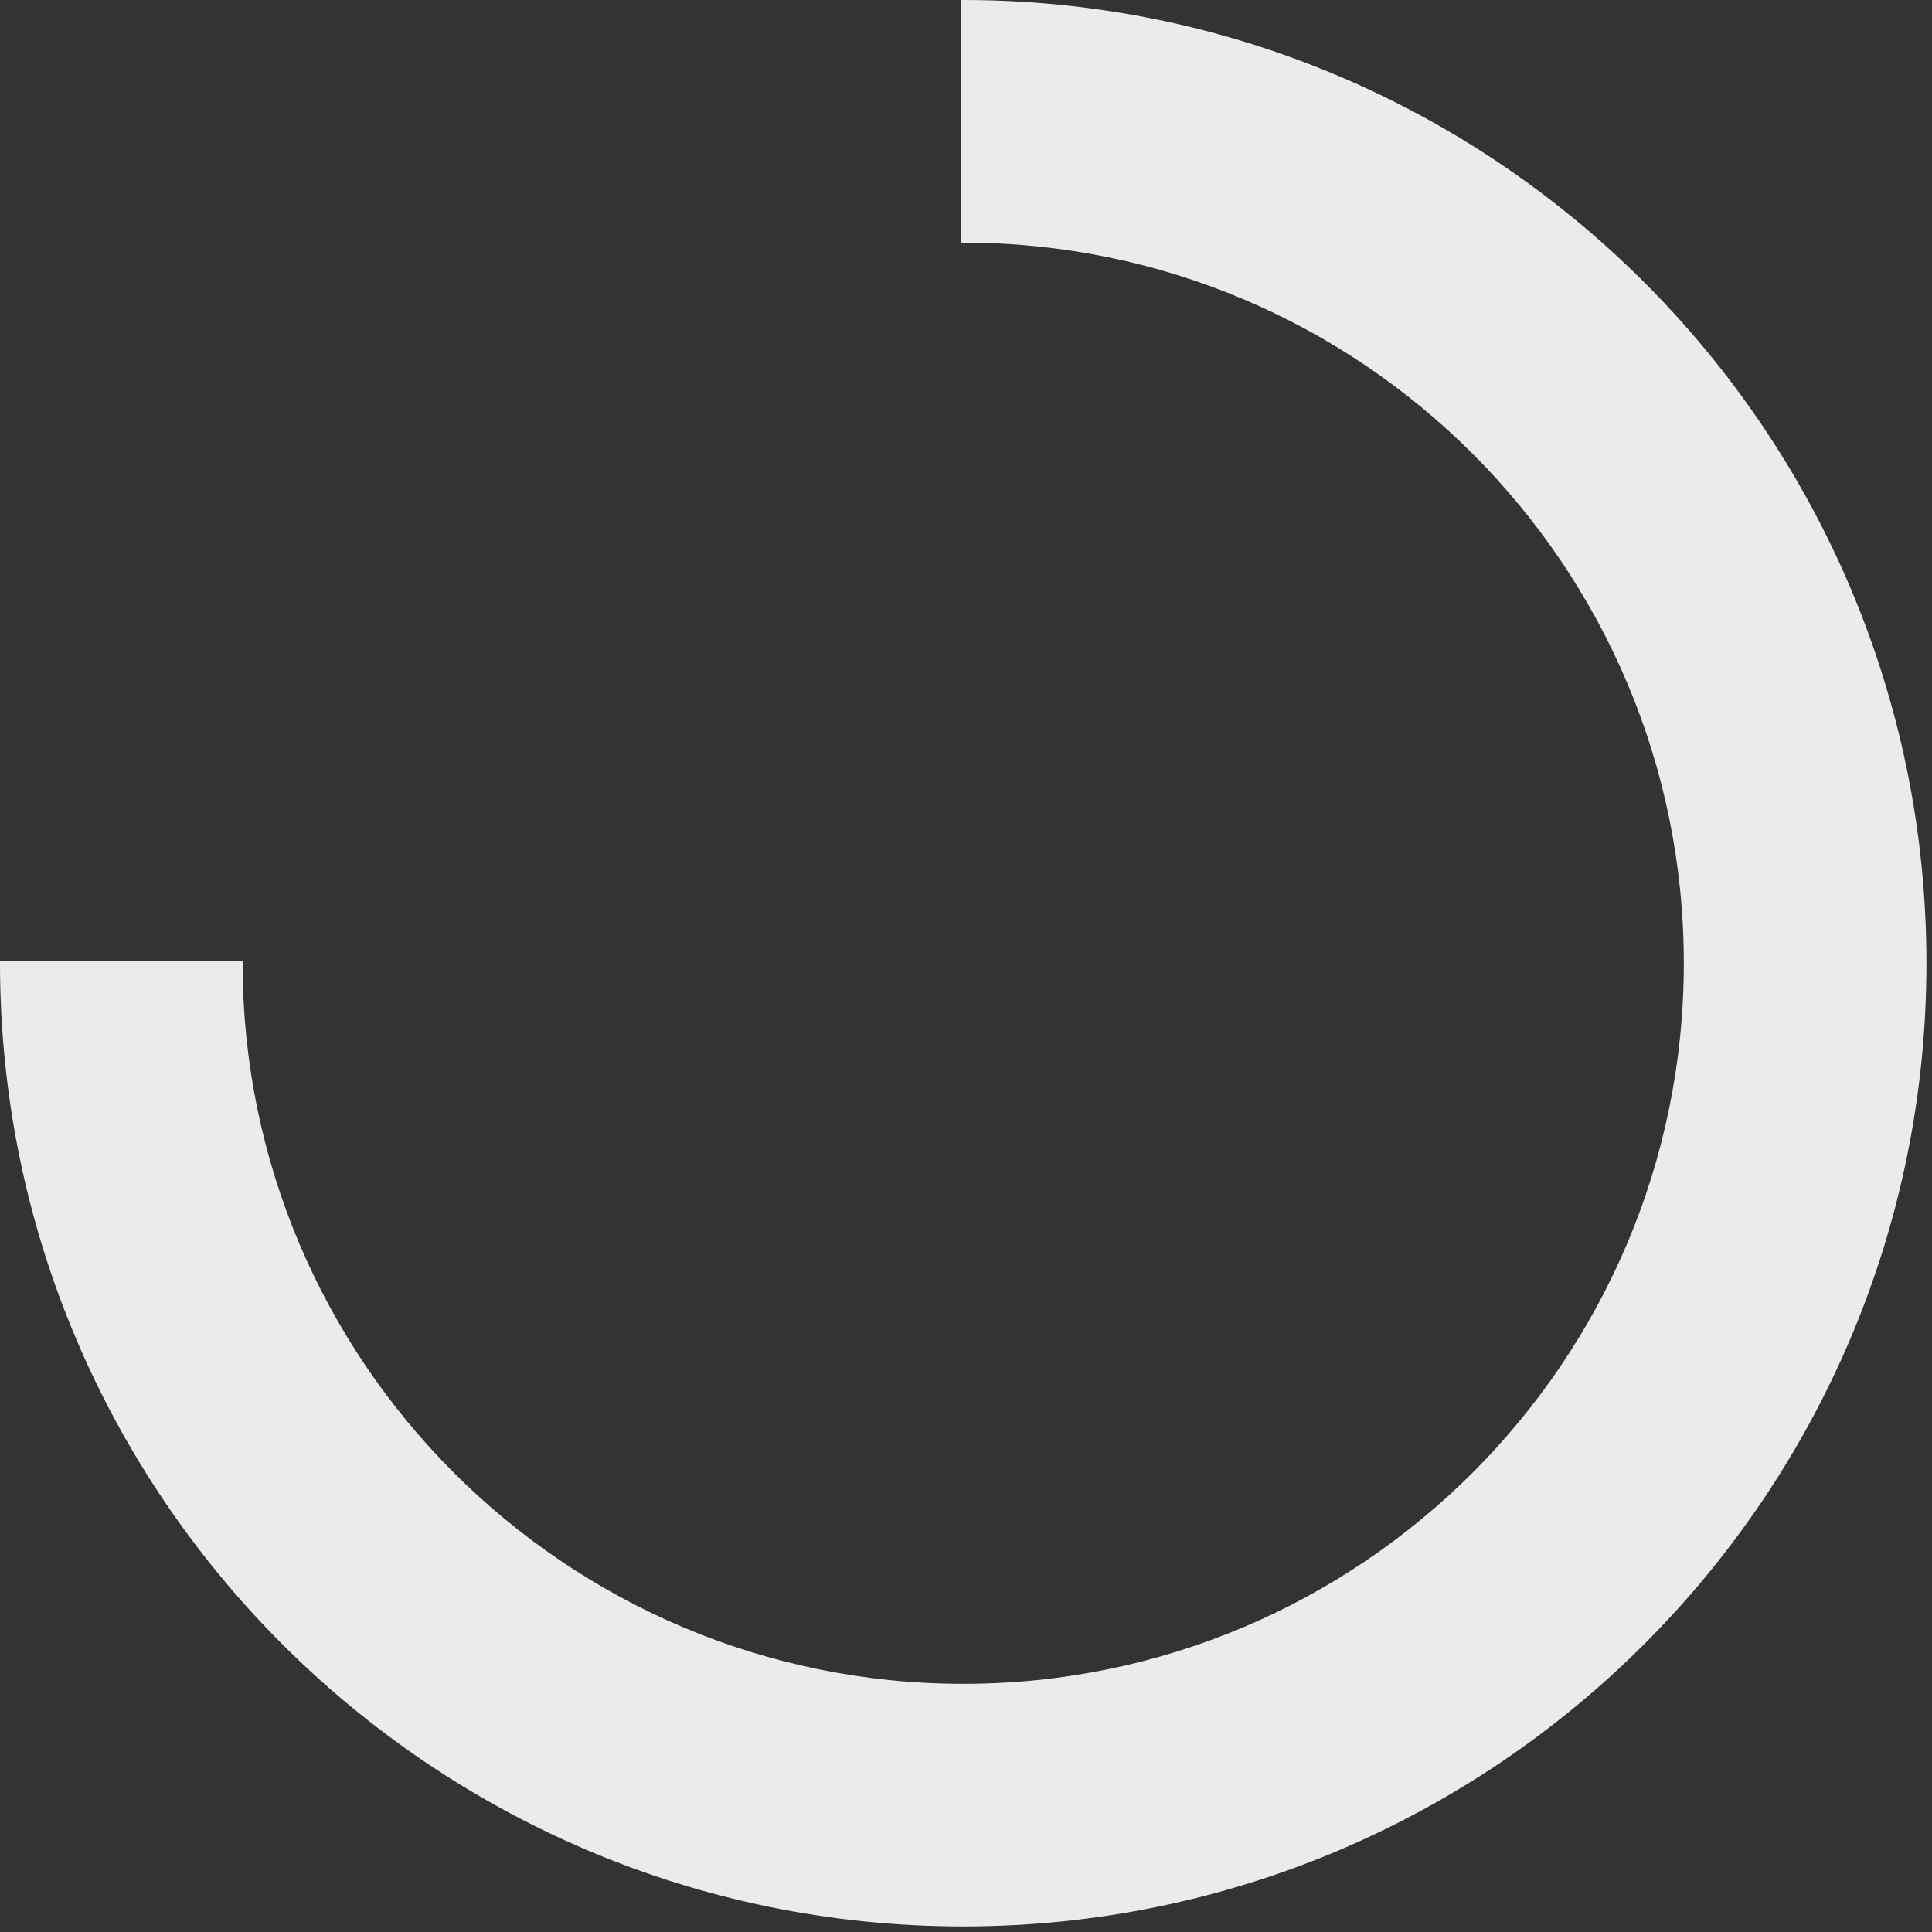
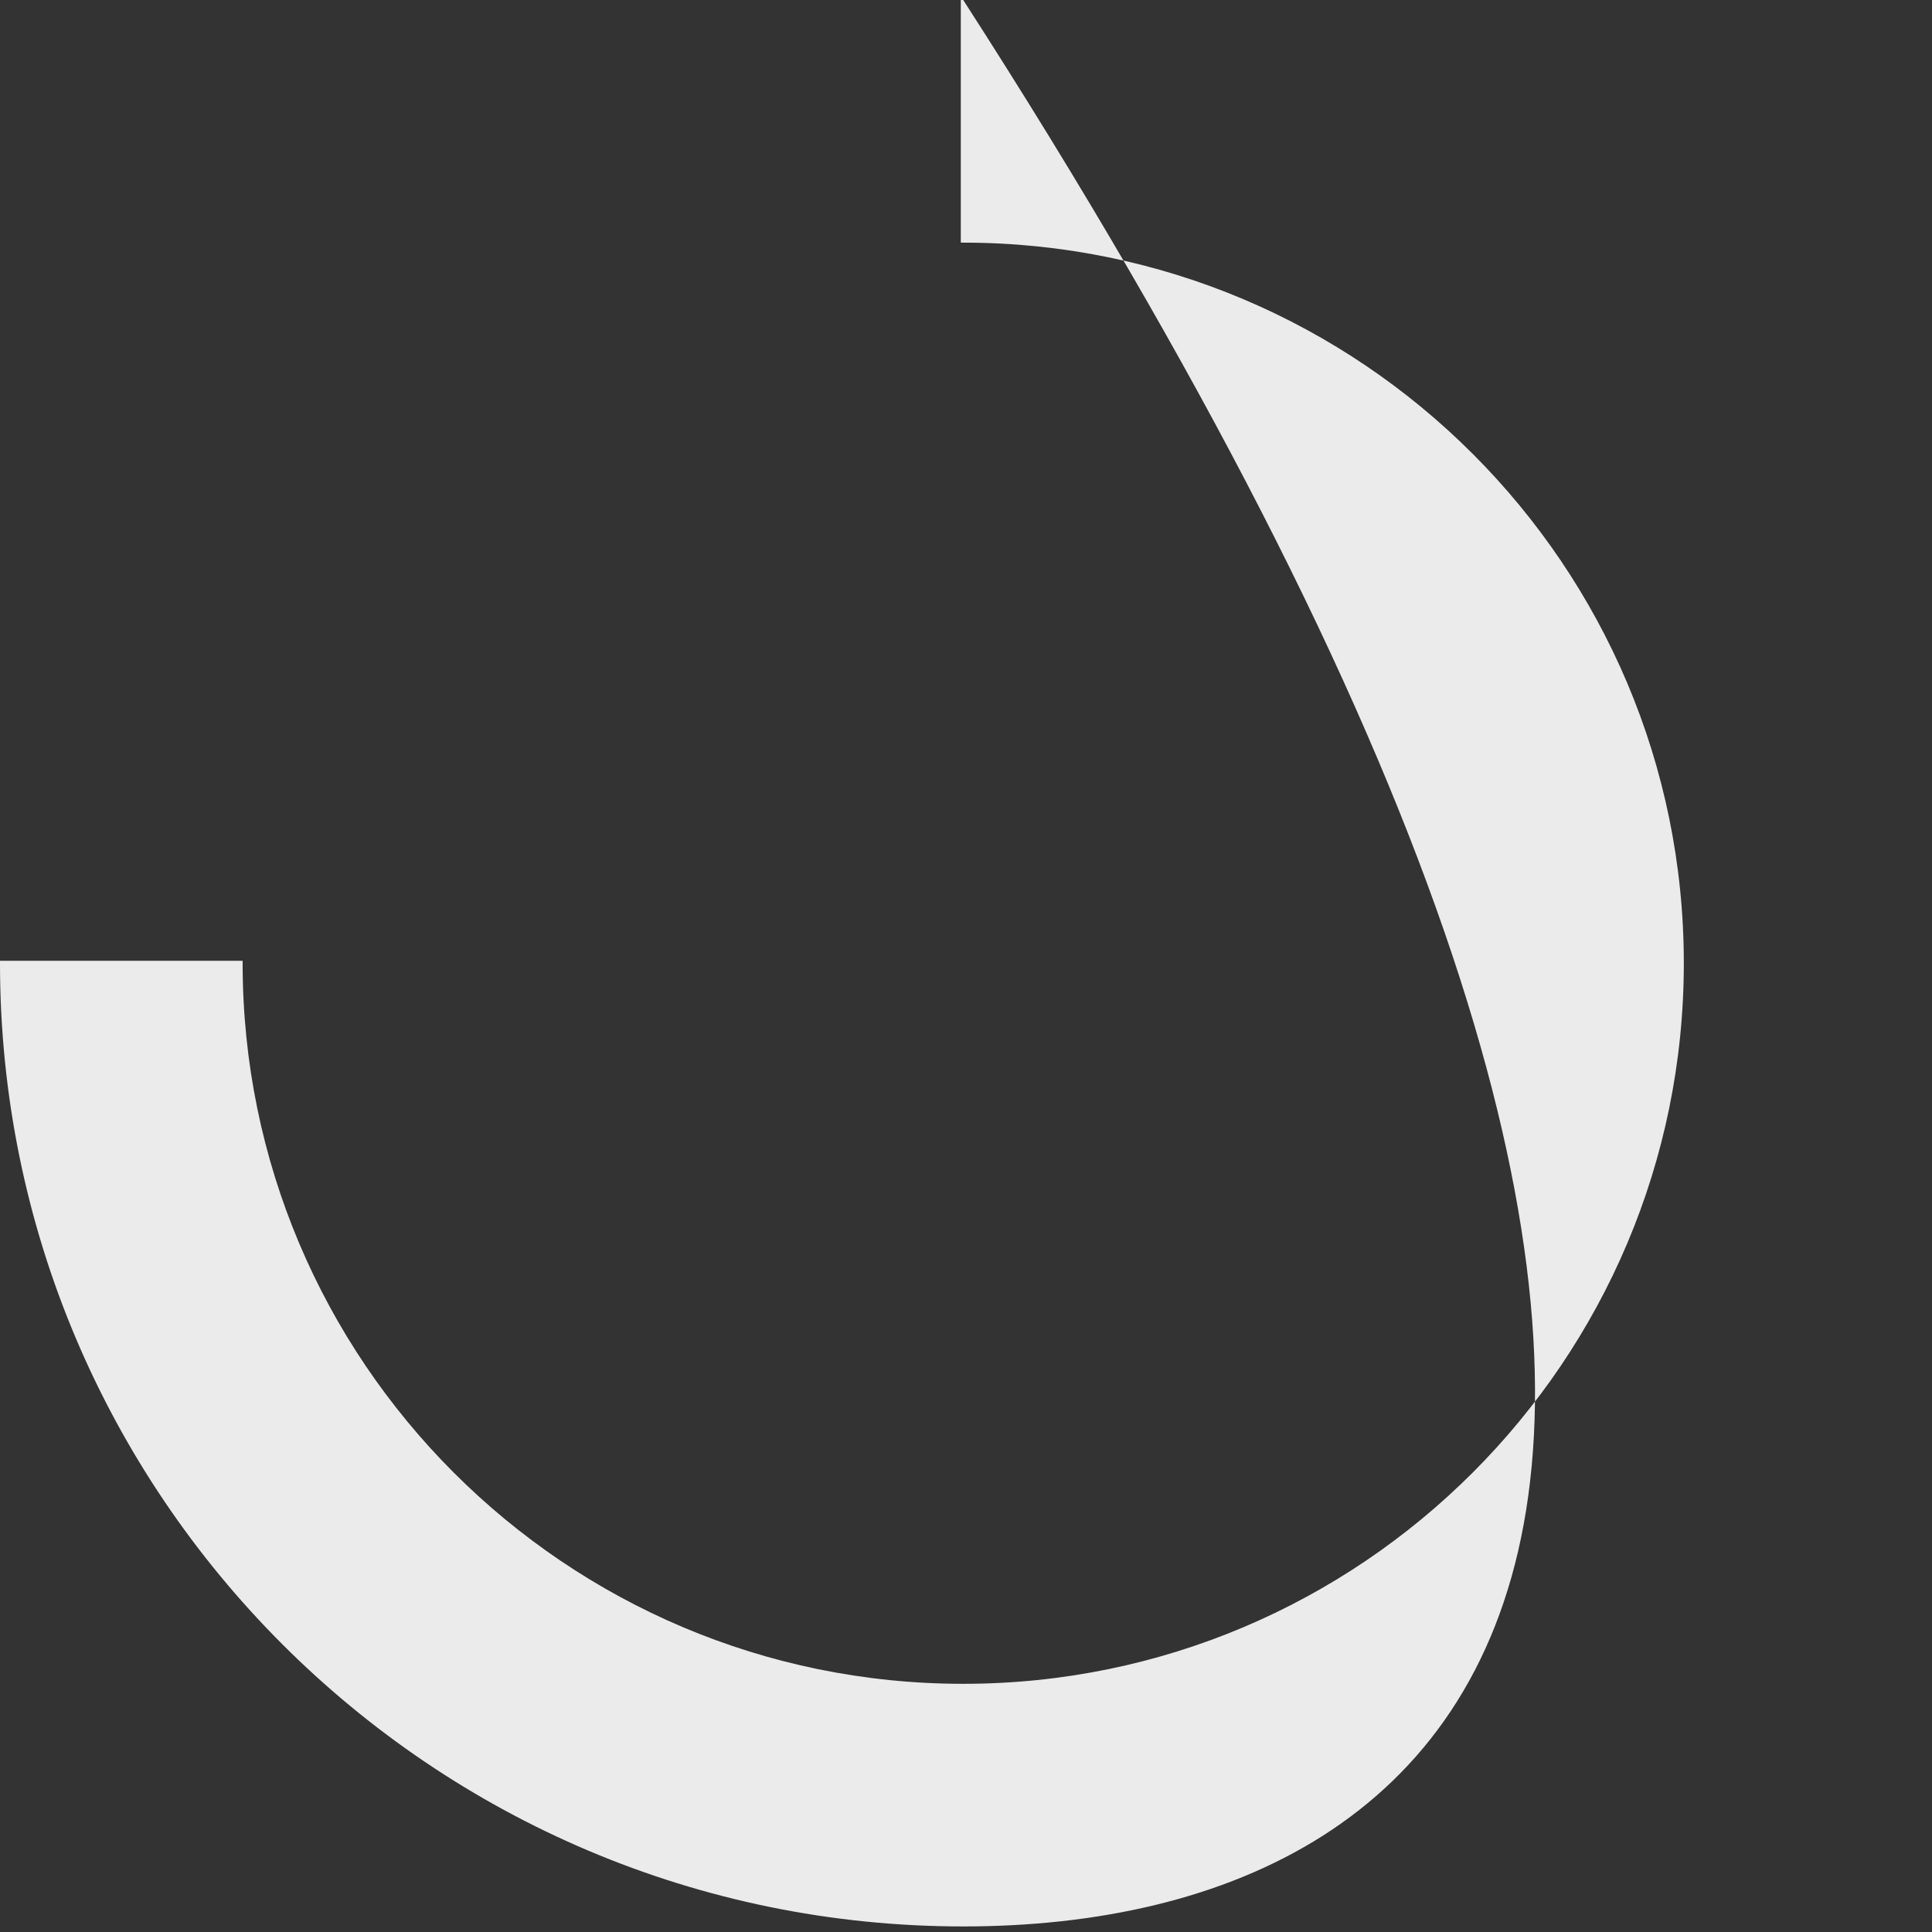
<svg xmlns="http://www.w3.org/2000/svg" width="100%" height="100%" viewBox="0 0 190 190" version="1.1" xml:space="preserve" style="fill-rule:evenodd;clip-rule:evenodd;stroke-linejoin:round;stroke-miterlimit:2;">
  <rect x="0" y="0" width="190" height="190" fill="#333333" stroke="none" />
-   <path id="changes-icon" d="M94.488,0C94.568,-0 94.647,0 94.727,0C147.008,0 189.453,42.446 189.453,94.727C189.453,147.008 147.008,189.453 94.727,189.453C42.446,189.453 0,147.008 0,94.727C0,94.647 -0,94.568 0,94.488L23.861,94.488C23.861,94.568 23.861,94.647 23.861,94.727C23.861,133.839 55.615,165.593 94.727,165.593C133.839,165.593 165.593,133.839 165.593,94.727C165.593,55.615 133.839,23.861 94.727,23.861C94.647,23.861 94.568,23.861 94.488,23.861L94.488,0Z" style="fill:rgb(235,235,235);" />
+   <path id="changes-icon" d="M94.488,0C94.568,-0 94.647,0 94.727,0C189.453,147.008 147.008,189.453 94.727,189.453C42.446,189.453 0,147.008 0,94.727C0,94.647 -0,94.568 0,94.488L23.861,94.488C23.861,94.568 23.861,94.647 23.861,94.727C23.861,133.839 55.615,165.593 94.727,165.593C133.839,165.593 165.593,133.839 165.593,94.727C165.593,55.615 133.839,23.861 94.727,23.861C94.647,23.861 94.568,23.861 94.488,23.861L94.488,0Z" style="fill:rgb(235,235,235);" />
</svg>